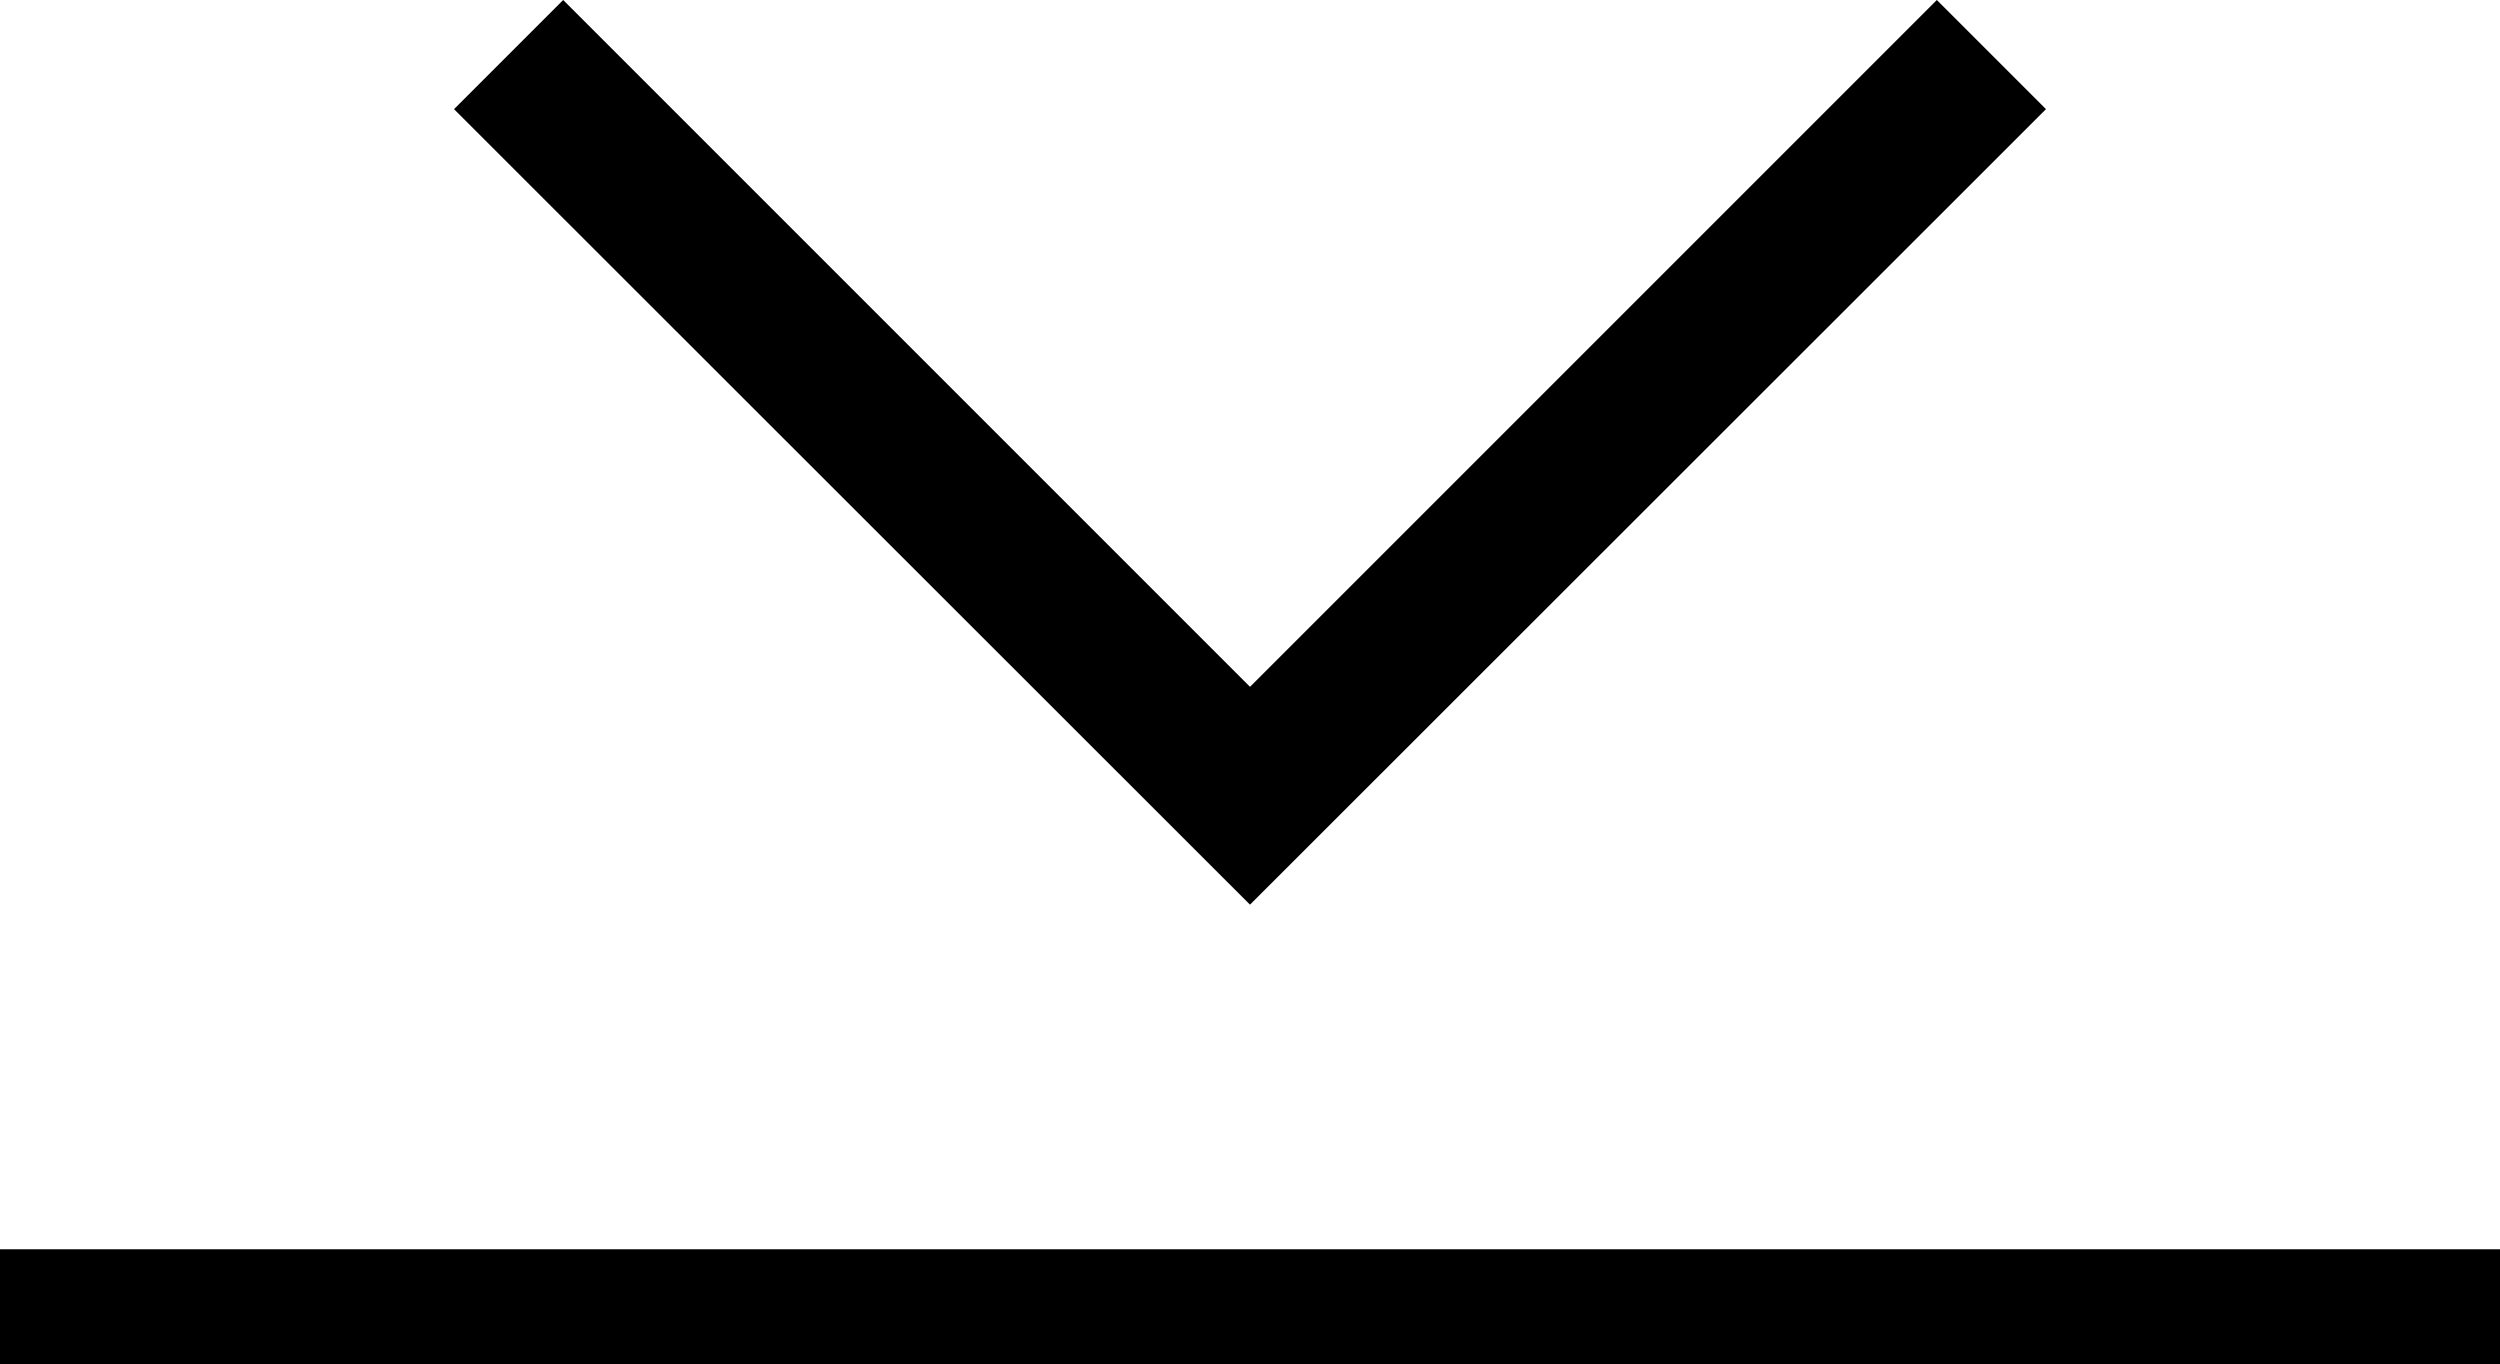
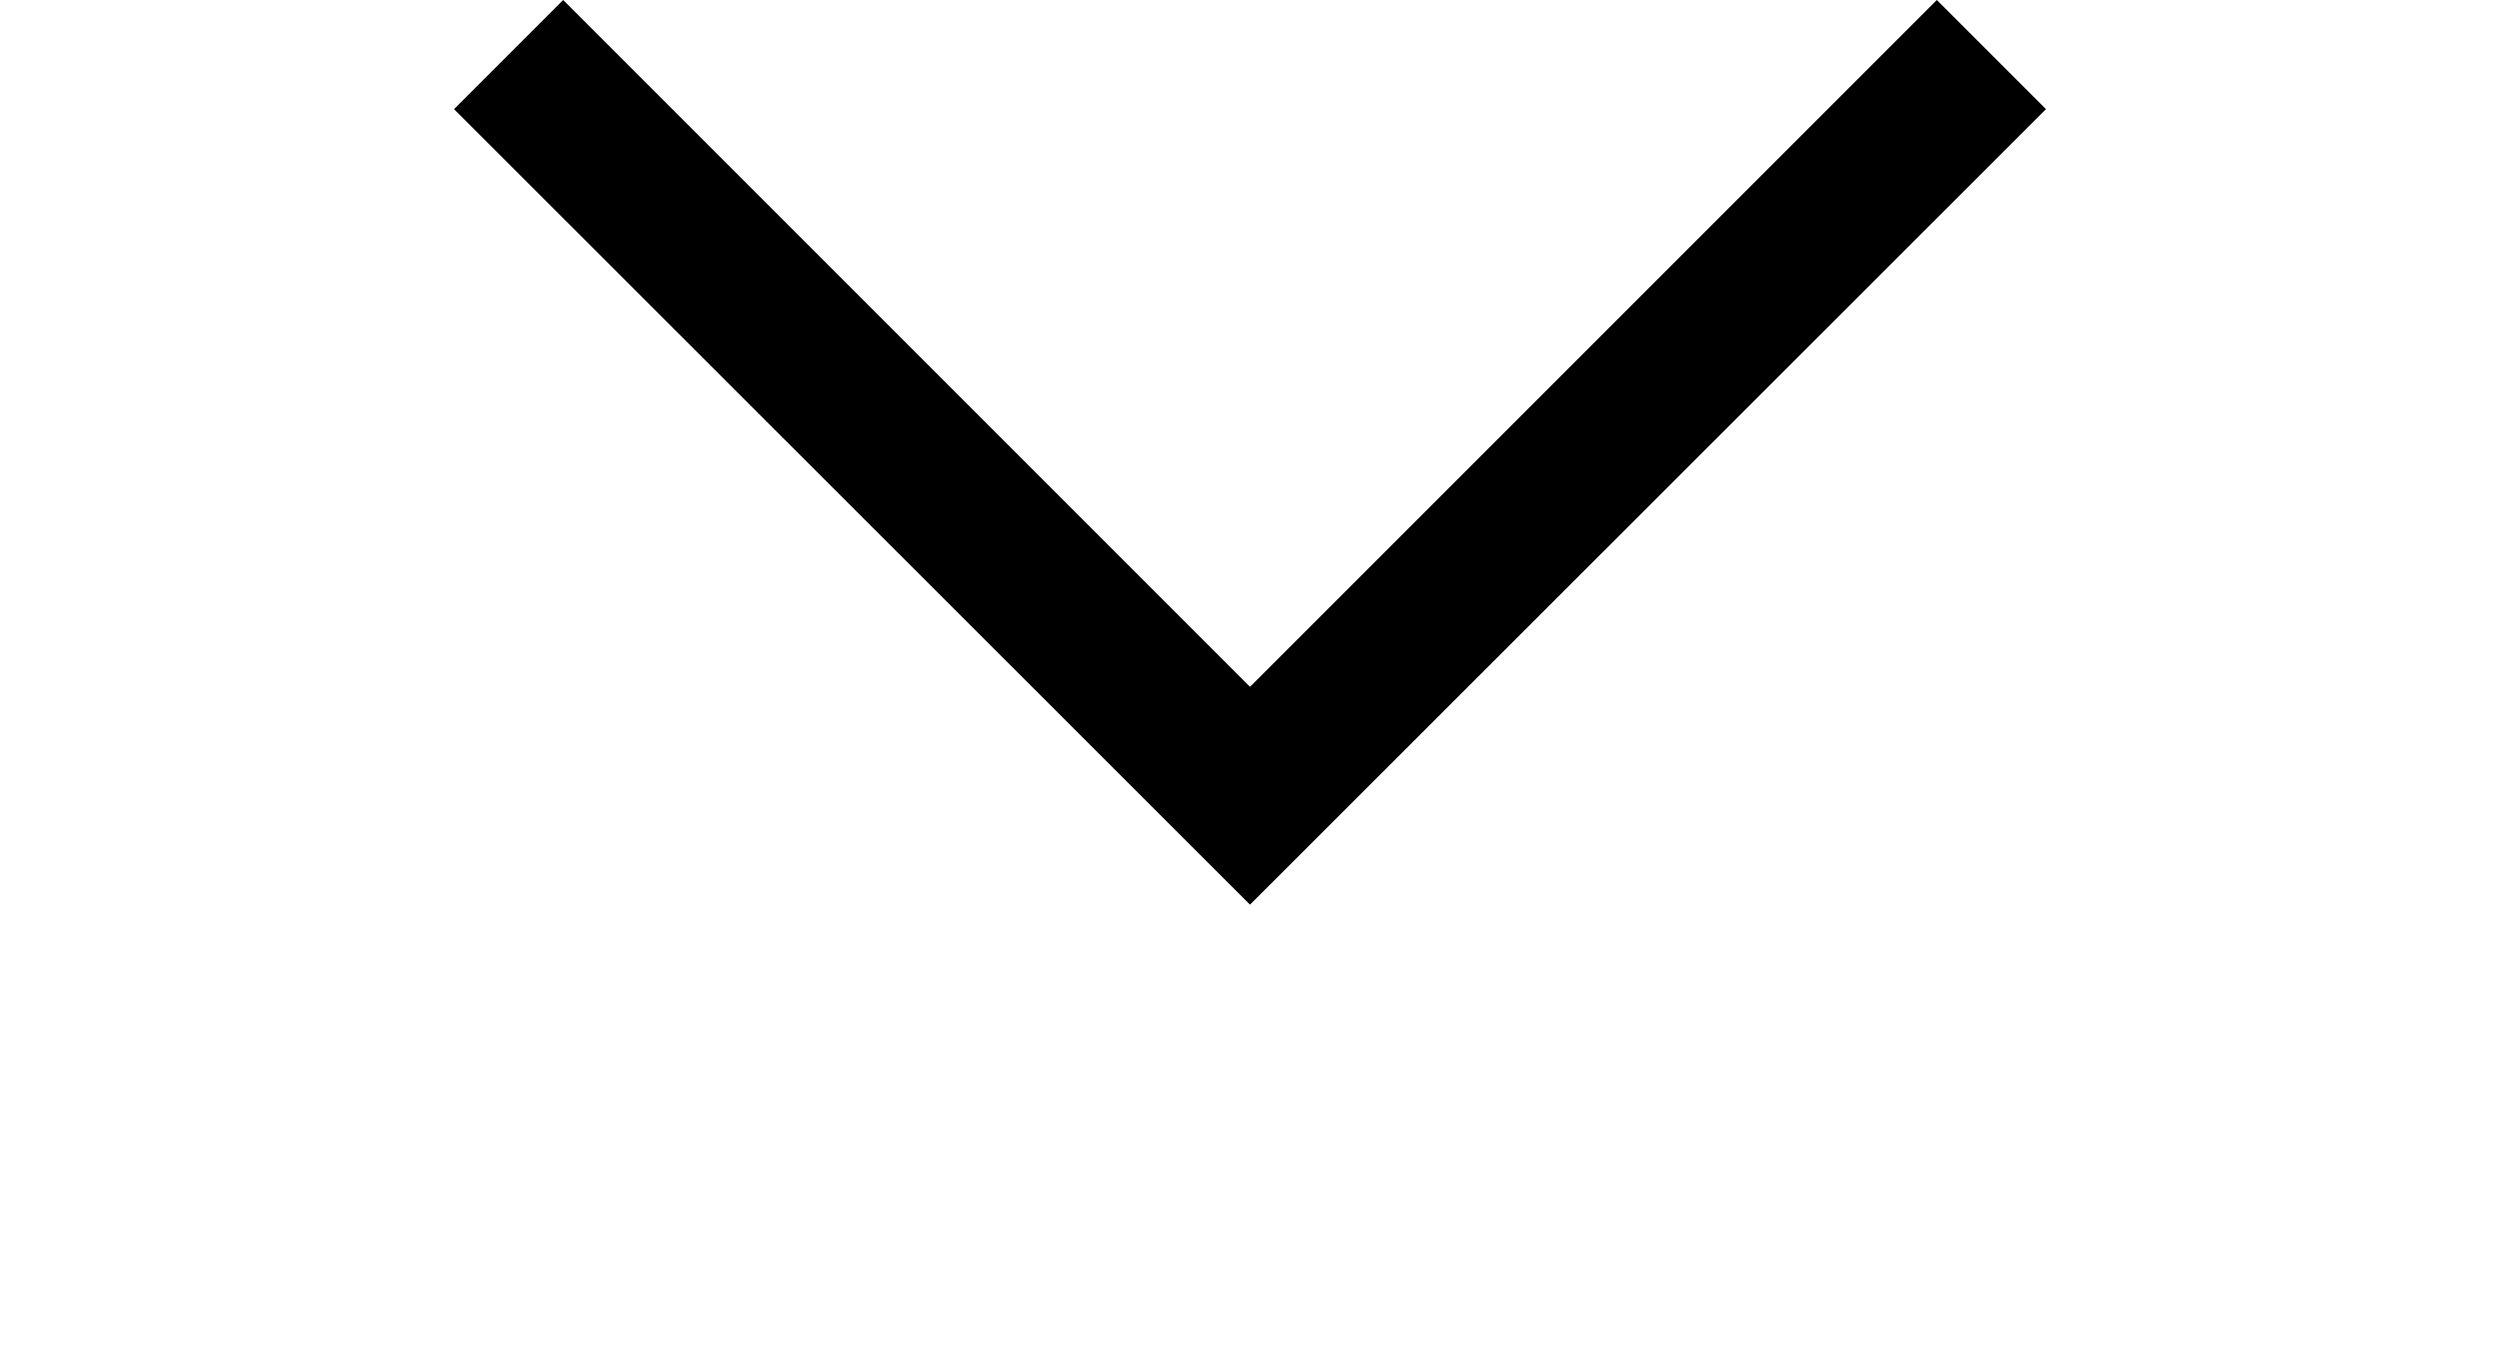
<svg xmlns="http://www.w3.org/2000/svg" viewBox="0 0 51.76 28.25">
  <defs>
    <style>.cls-1{fill:none;stroke:#000;stroke-miterlimit:10;stroke-width:2.39px;}</style>
  </defs>
  <title>Asset 13</title>
  <g id="Layer_2" data-name="Layer 2">
    <g id="DESIGN">
      <polygon points="25.88 18.73 42.36 2.26 40.1 0 25.88 14.22 11.66 0 9.4 2.26 25.88 18.73" />
-       <line class="cls-1" y1="27.06" x2="51.76" y2="27.06" />
    </g>
  </g>
</svg>